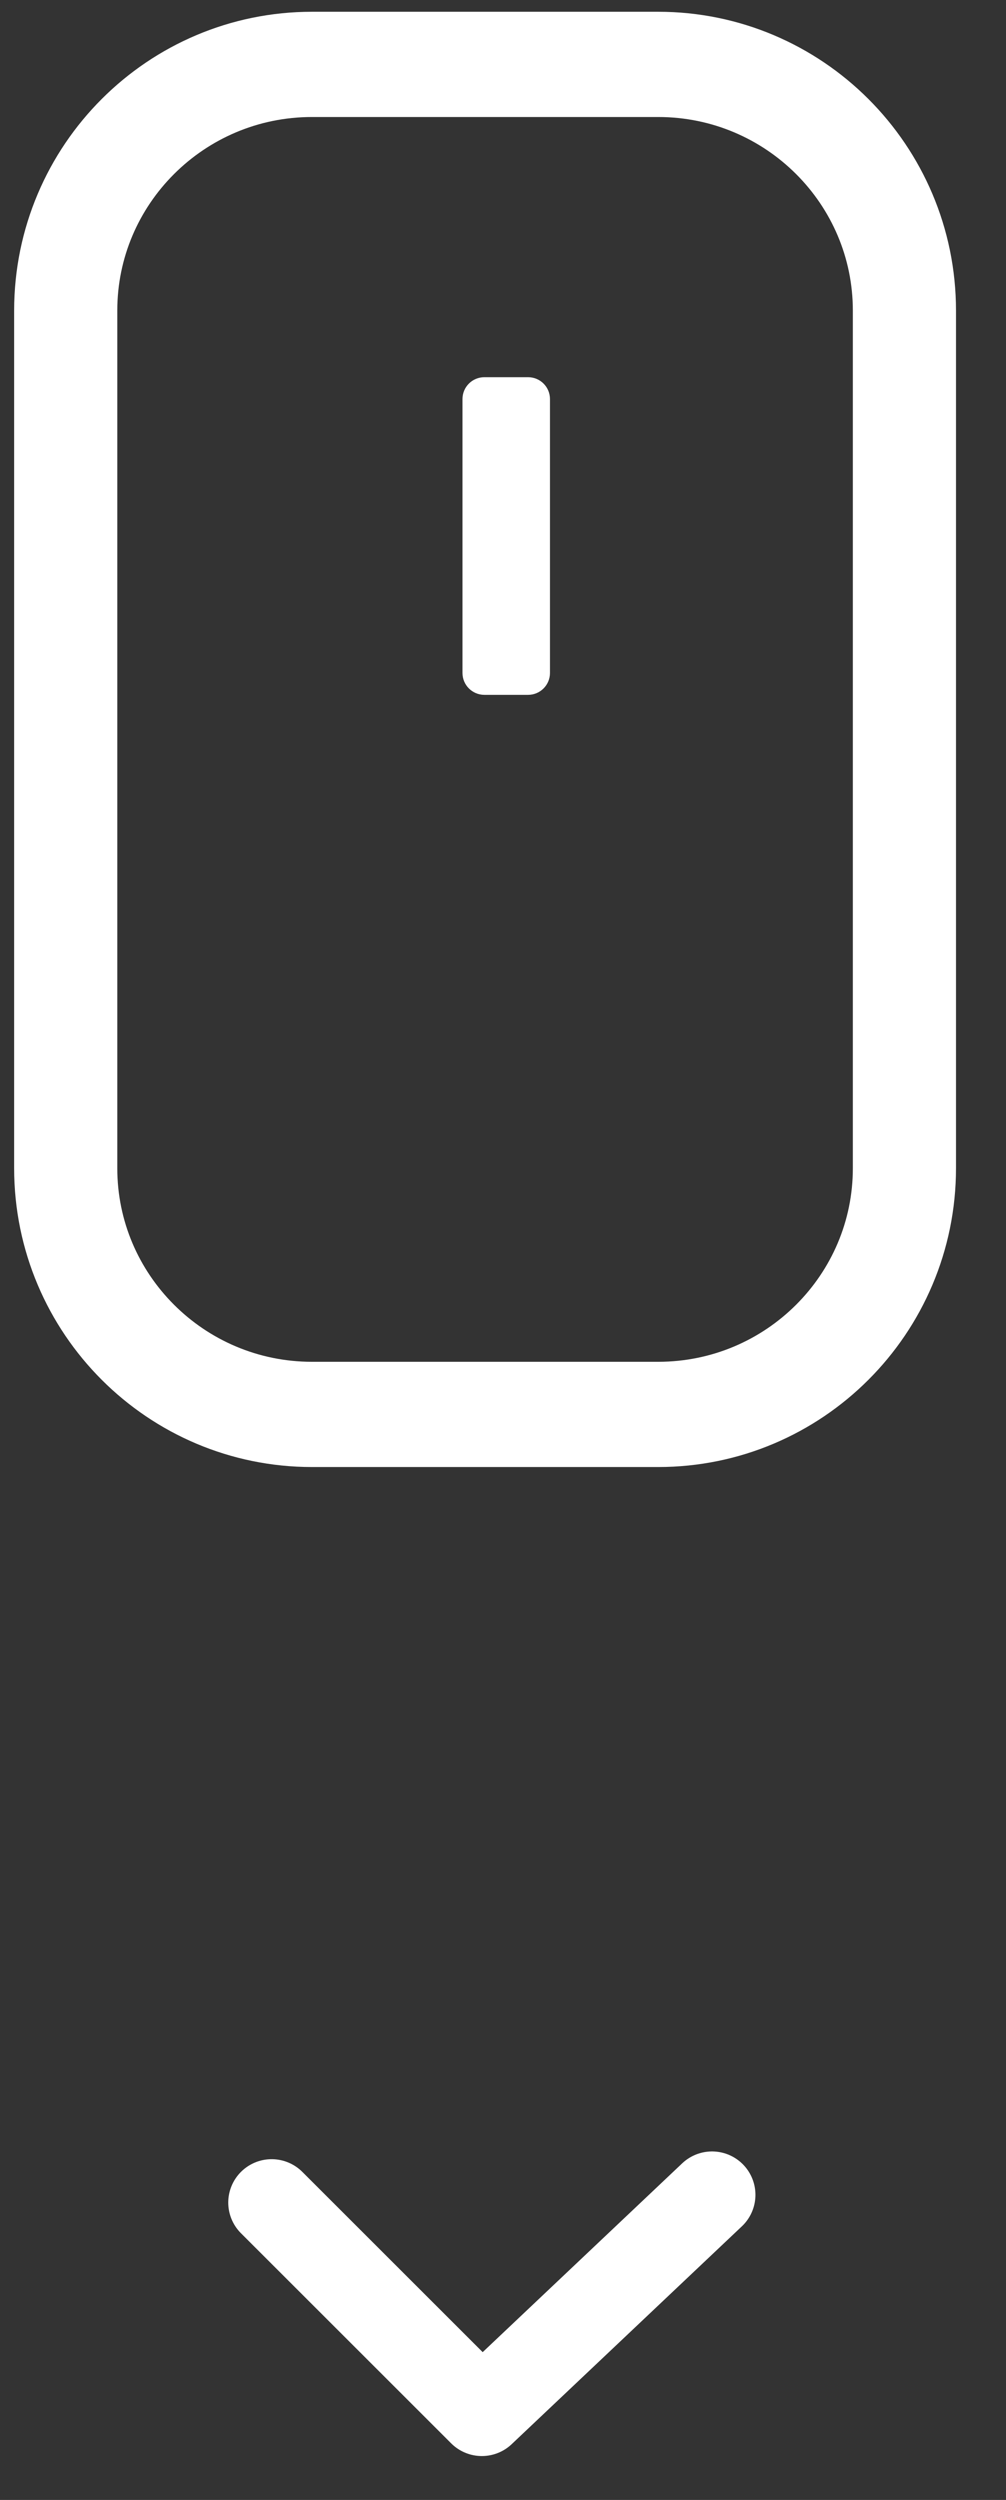
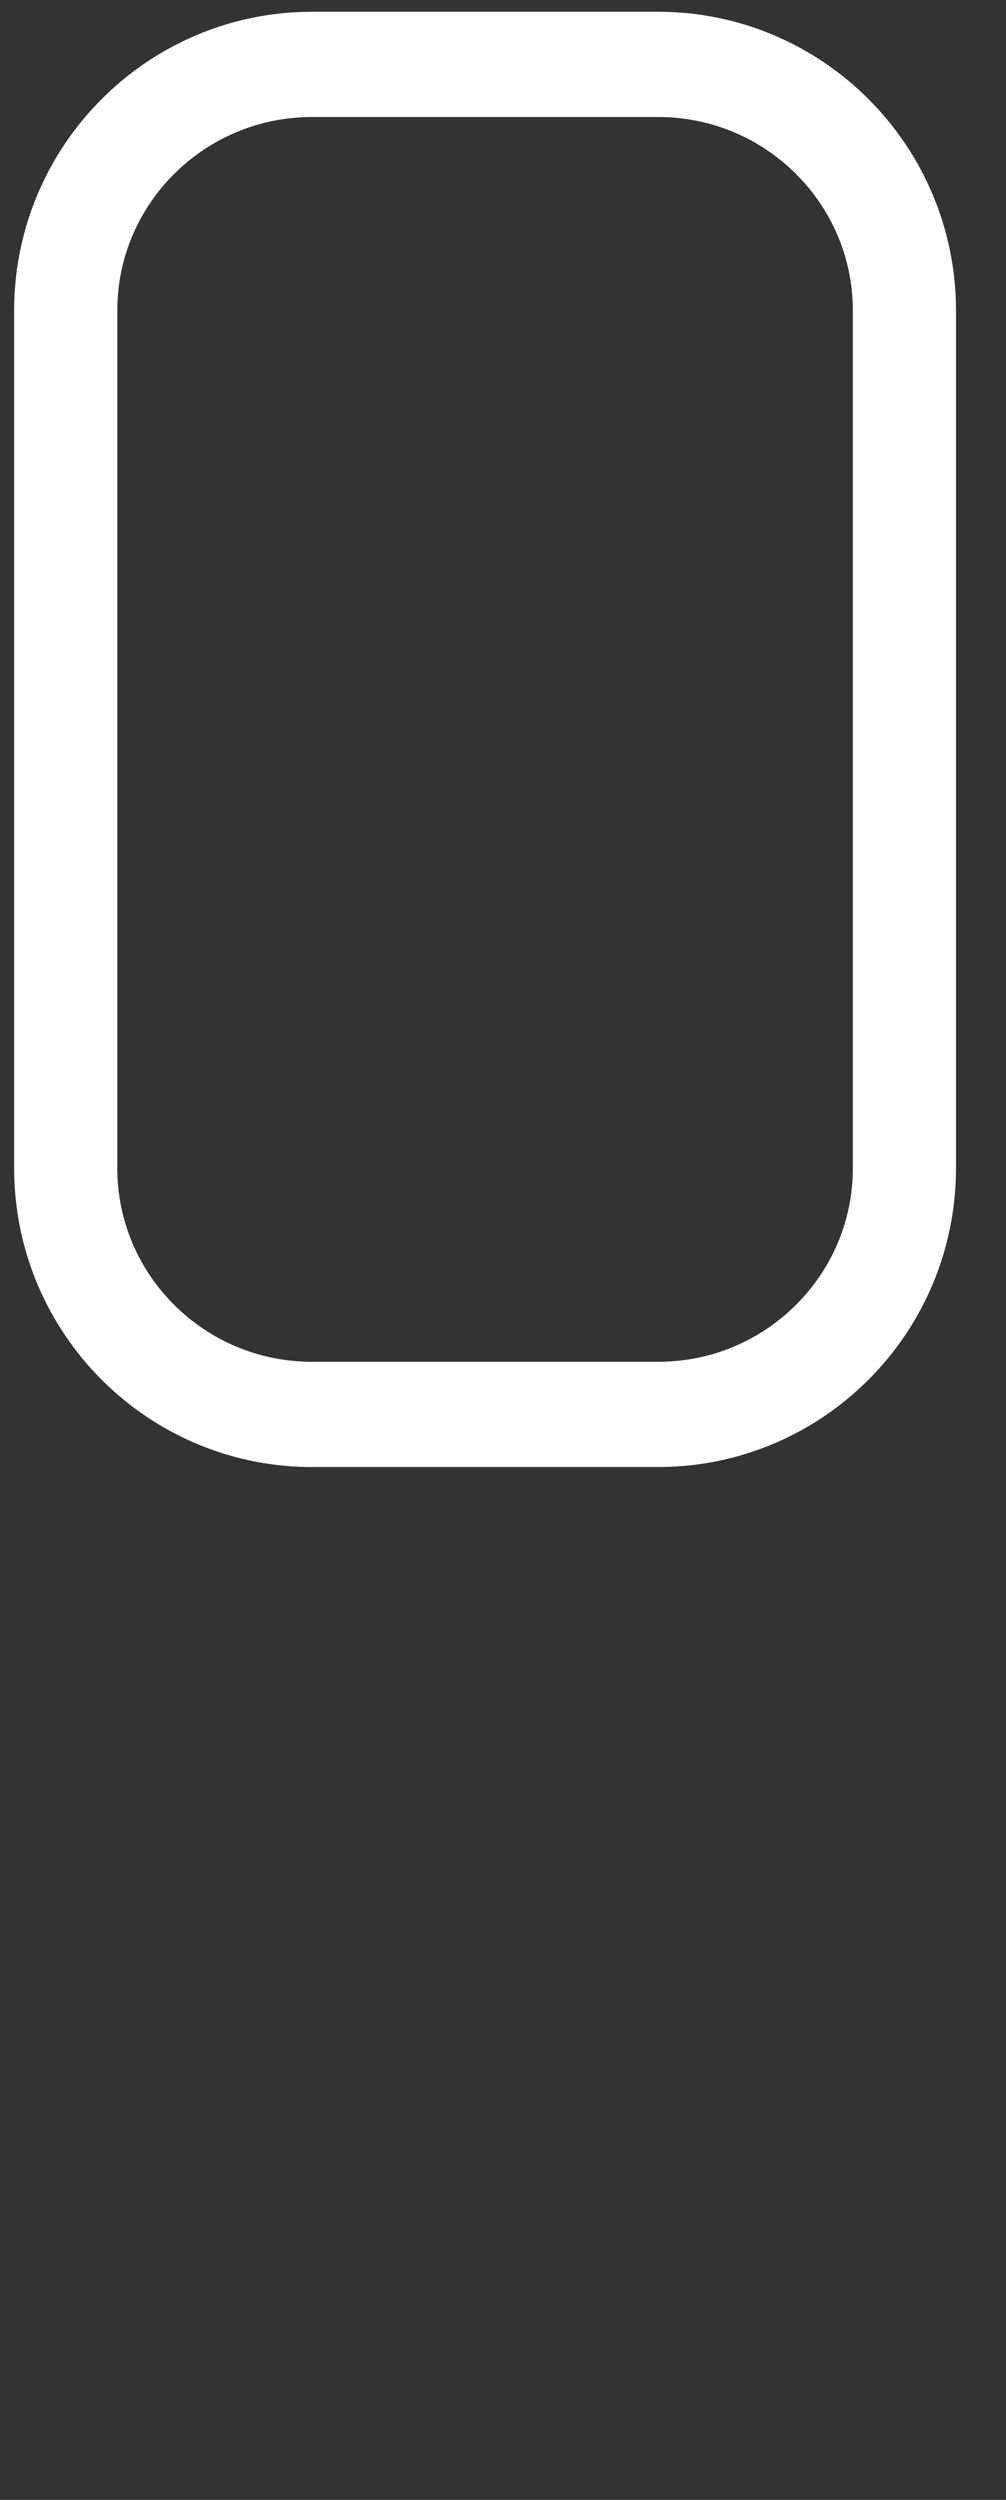
<svg xmlns="http://www.w3.org/2000/svg" width="100%" height="100%" viewBox="0 0 29 72" version="1.1" xml:space="preserve" style="fill-rule:evenodd;clip-rule:evenodd;stroke-linecap:round;stroke-linejoin:round;stroke-miterlimit:1.5;">
  <rect x="0" y="0" width="29" height="72" fill="#333333" stroke="none" />
  <g id="Artboard1" transform="matrix(0.226,0,0,0.612,0,0)">
    <rect x="0" y="0" width="124" height="116" style="fill:none;" />
    <g transform="matrix(4.086,0,0,1.538,-117.622,-21.564)">
      <path d="M57.02,23.524C57.02,19.367 53.575,15.991 49.333,15.991L38.525,15.991C34.283,15.991 30.838,19.367 30.838,23.524L30.838,49.766C30.838,53.924 34.283,57.299 38.525,57.299L49.333,57.299C53.575,57.299 57.02,53.924 57.02,49.766L57.02,23.524Z" style="fill:none;stroke:white;stroke-width:3.22px;" />
    </g>
    <g transform="matrix(4.428,0,0,1.633,-131.908,-25.091)">
-       <path d="M45.632,26.865C45.632,26.517 45.35,26.235 45.002,26.235L43.742,26.235C43.394,26.235 43.112,26.517 43.112,26.865L43.112,34.759C43.112,35.106 43.394,35.389 43.742,35.389L45.002,35.389C45.35,35.389 45.632,35.106 45.632,34.759L45.632,26.865Z" style="fill:white;" />
-     </g>
+       </g>
    <g transform="matrix(4.428,0,0,1.633,-131.52,-25.068)">
-       <path d="M37.527,78.824L43.582,84.879L50.213,78.601" style="fill:none;stroke:white;stroke-width:2.5px;" />
-     </g>
+       </g>
  </g>
</svg>